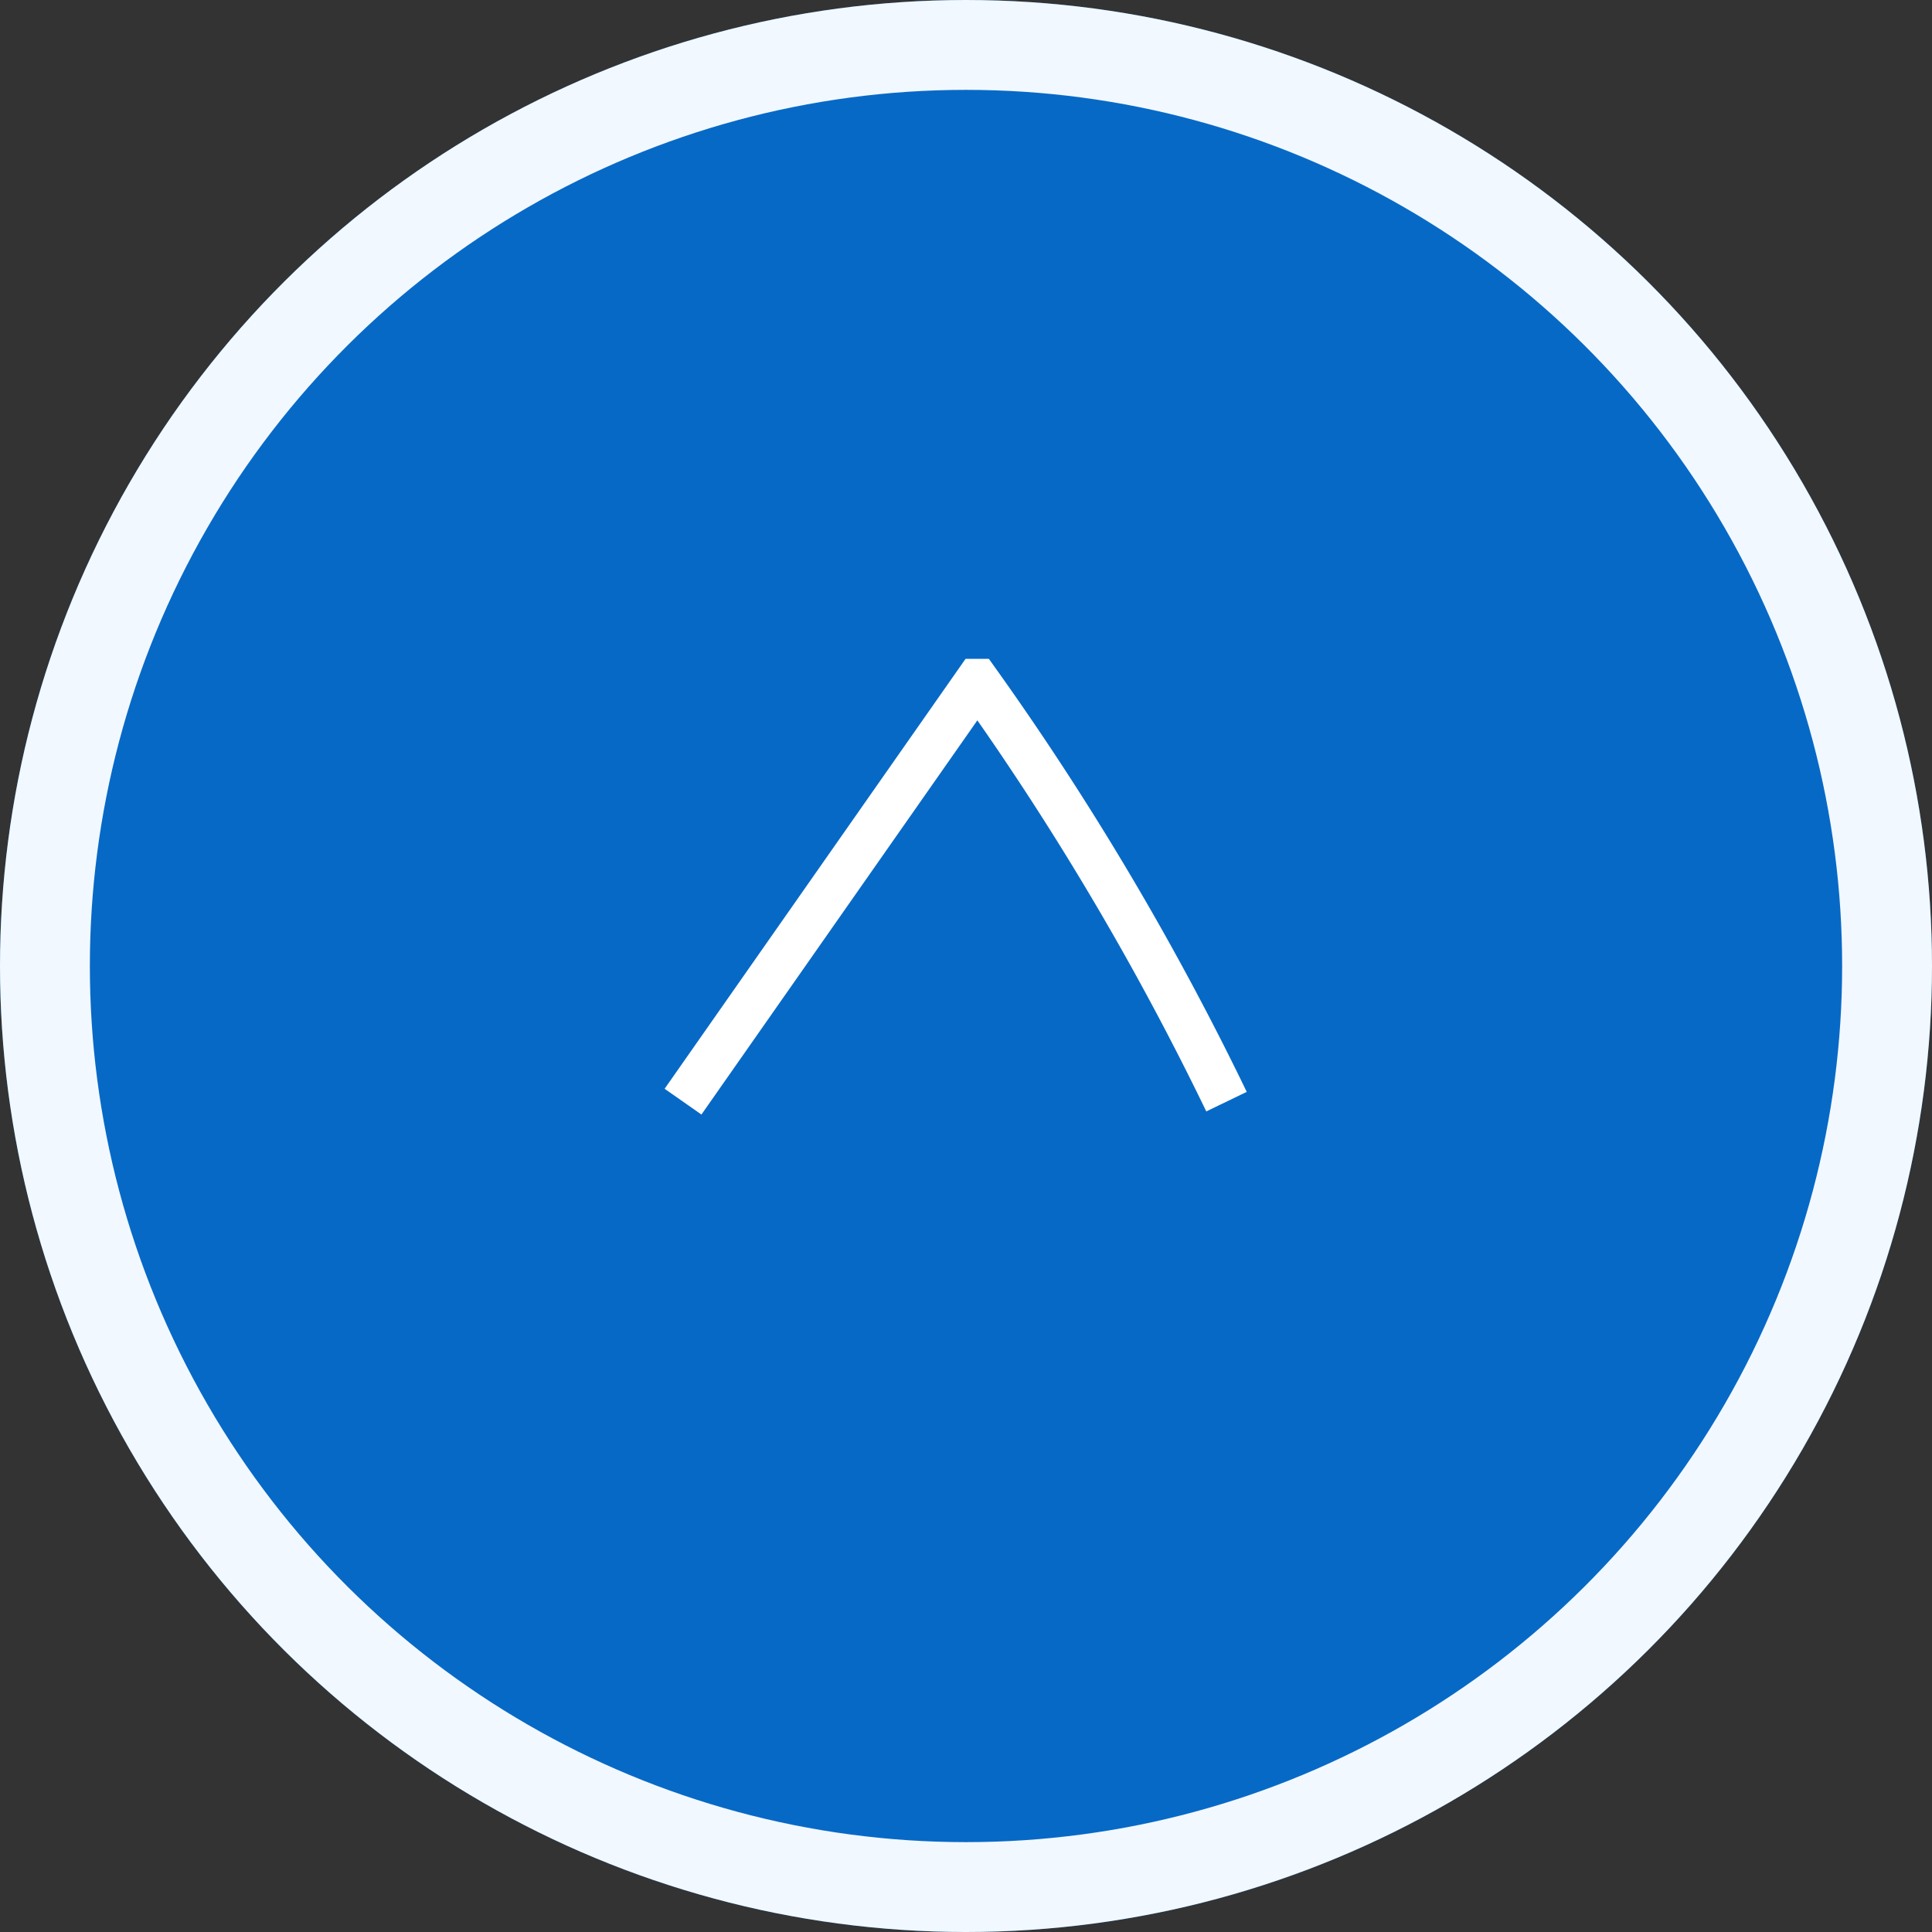
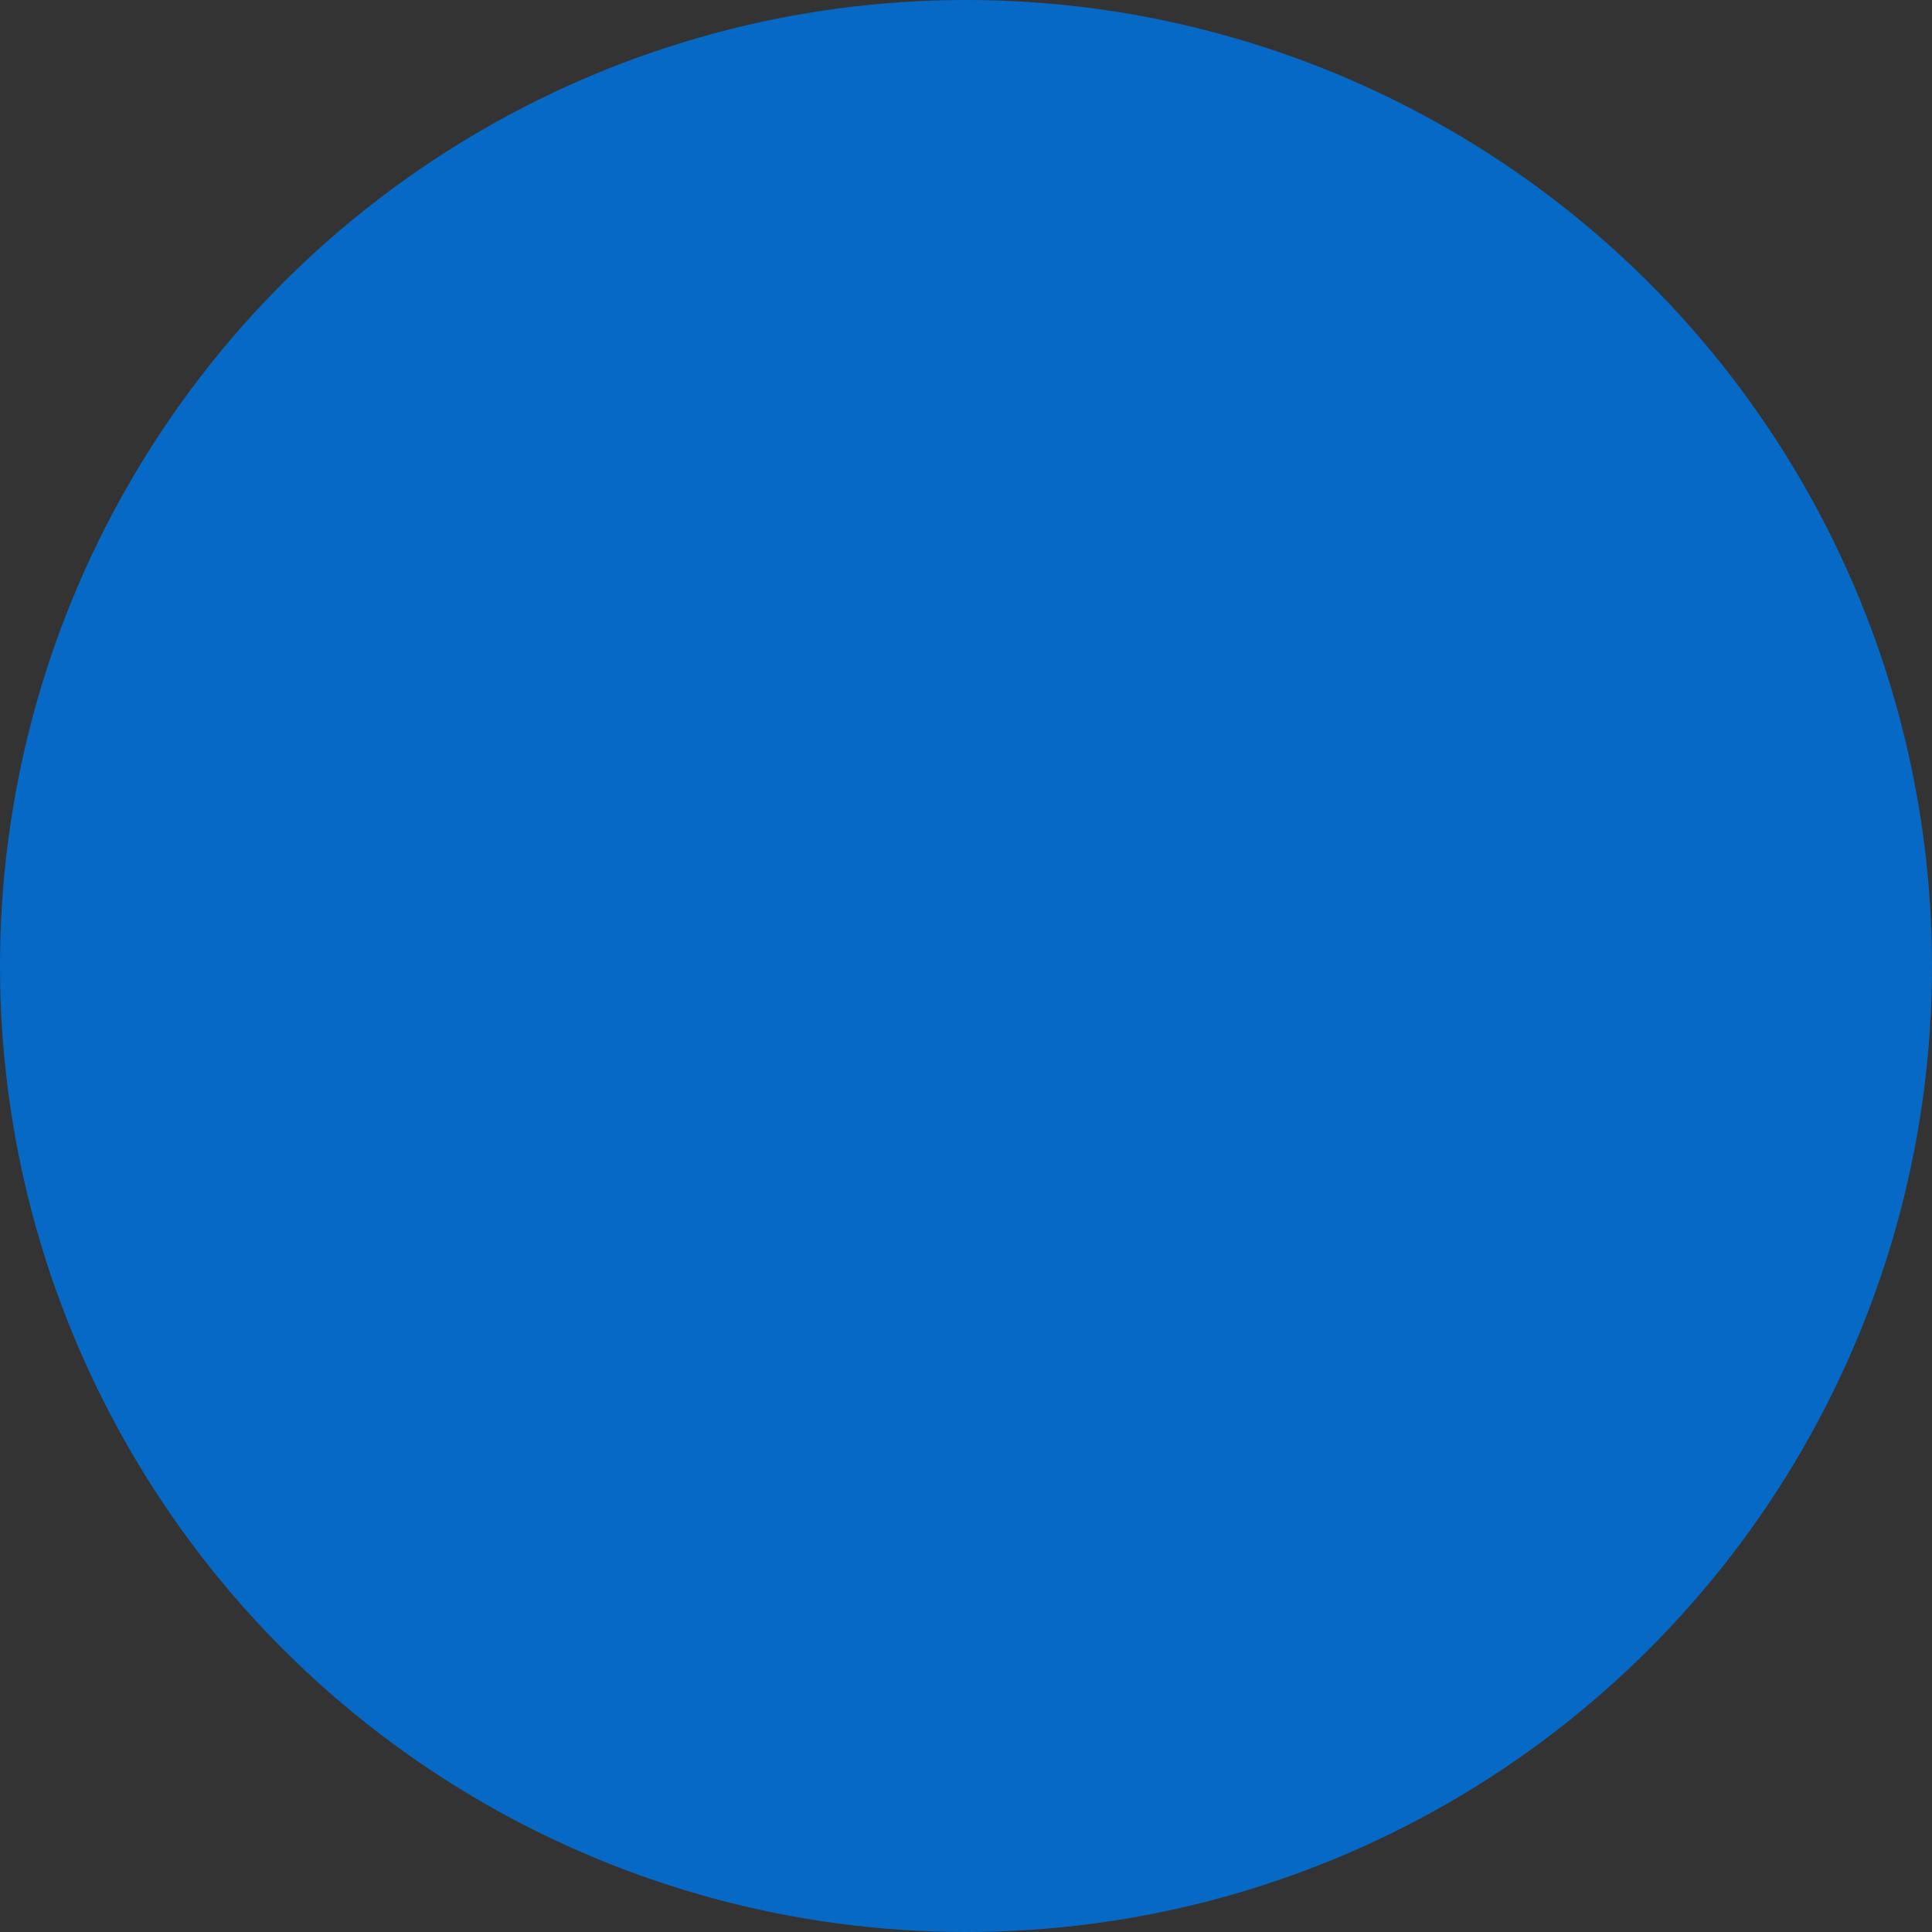
<svg xmlns="http://www.w3.org/2000/svg" width="43" height="43" viewBox="0 0 43 43">
  <rect x="0" y="0" width="43" height="43" fill="#333333" stroke="none" />
  <g id="グループ_75" data-name="グループ 75" transform="translate(-4296 -769)">
    <g id="to_top" transform="translate(611 1718.5) rotate(-90)">
      <g id="楕円形_3" data-name="楕円形 3" transform="translate(906.5 3685)" fill="#0769c6" stroke="#f1f8ff" stroke-width="2">
        <circle cx="21.5" cy="21.5" r="21.5" stroke="none" />
-         <circle cx="21.5" cy="21.5" r="20.5" fill="none" />
      </g>
-       <path id="パス_3" data-name="パス 3" d="M868.632,3141.191l9.356,6.549a63.984,63.984,0,0,1-9.356,5.547" transform="translate(56.349 559.011)" fill="none" stroke="#fff" stroke-width="1" />
    </g>
  </g>
</svg>